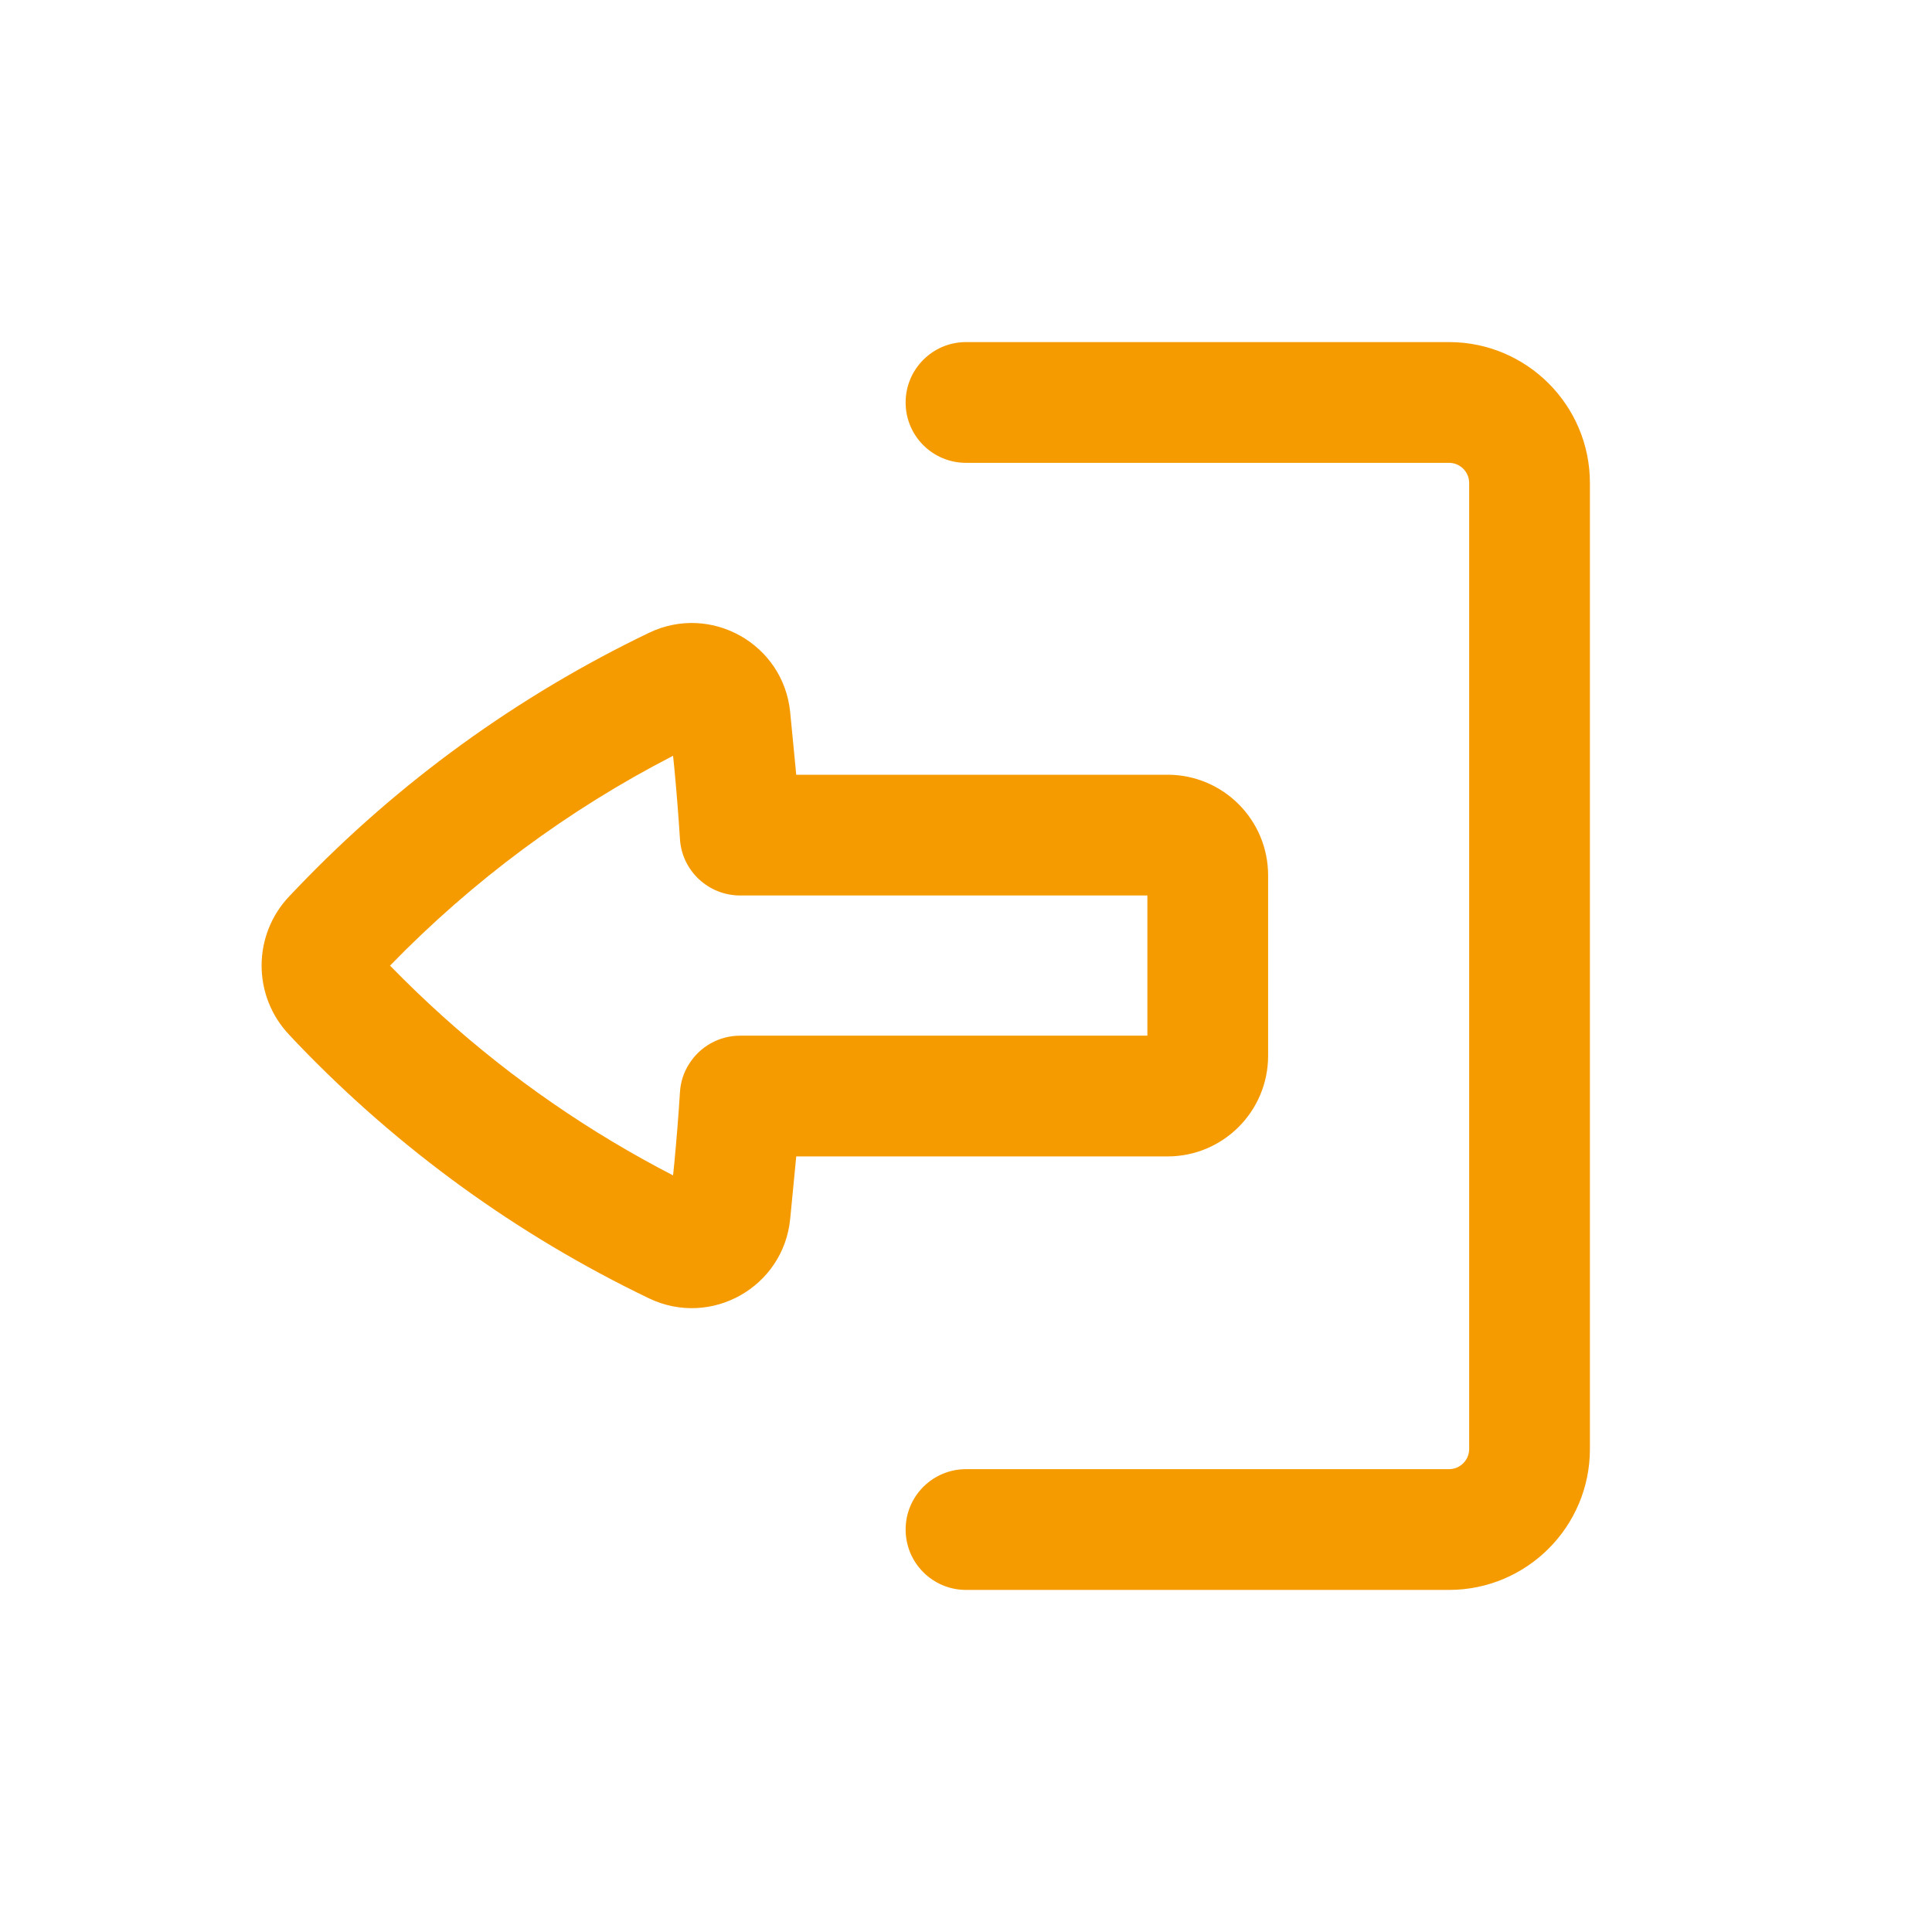
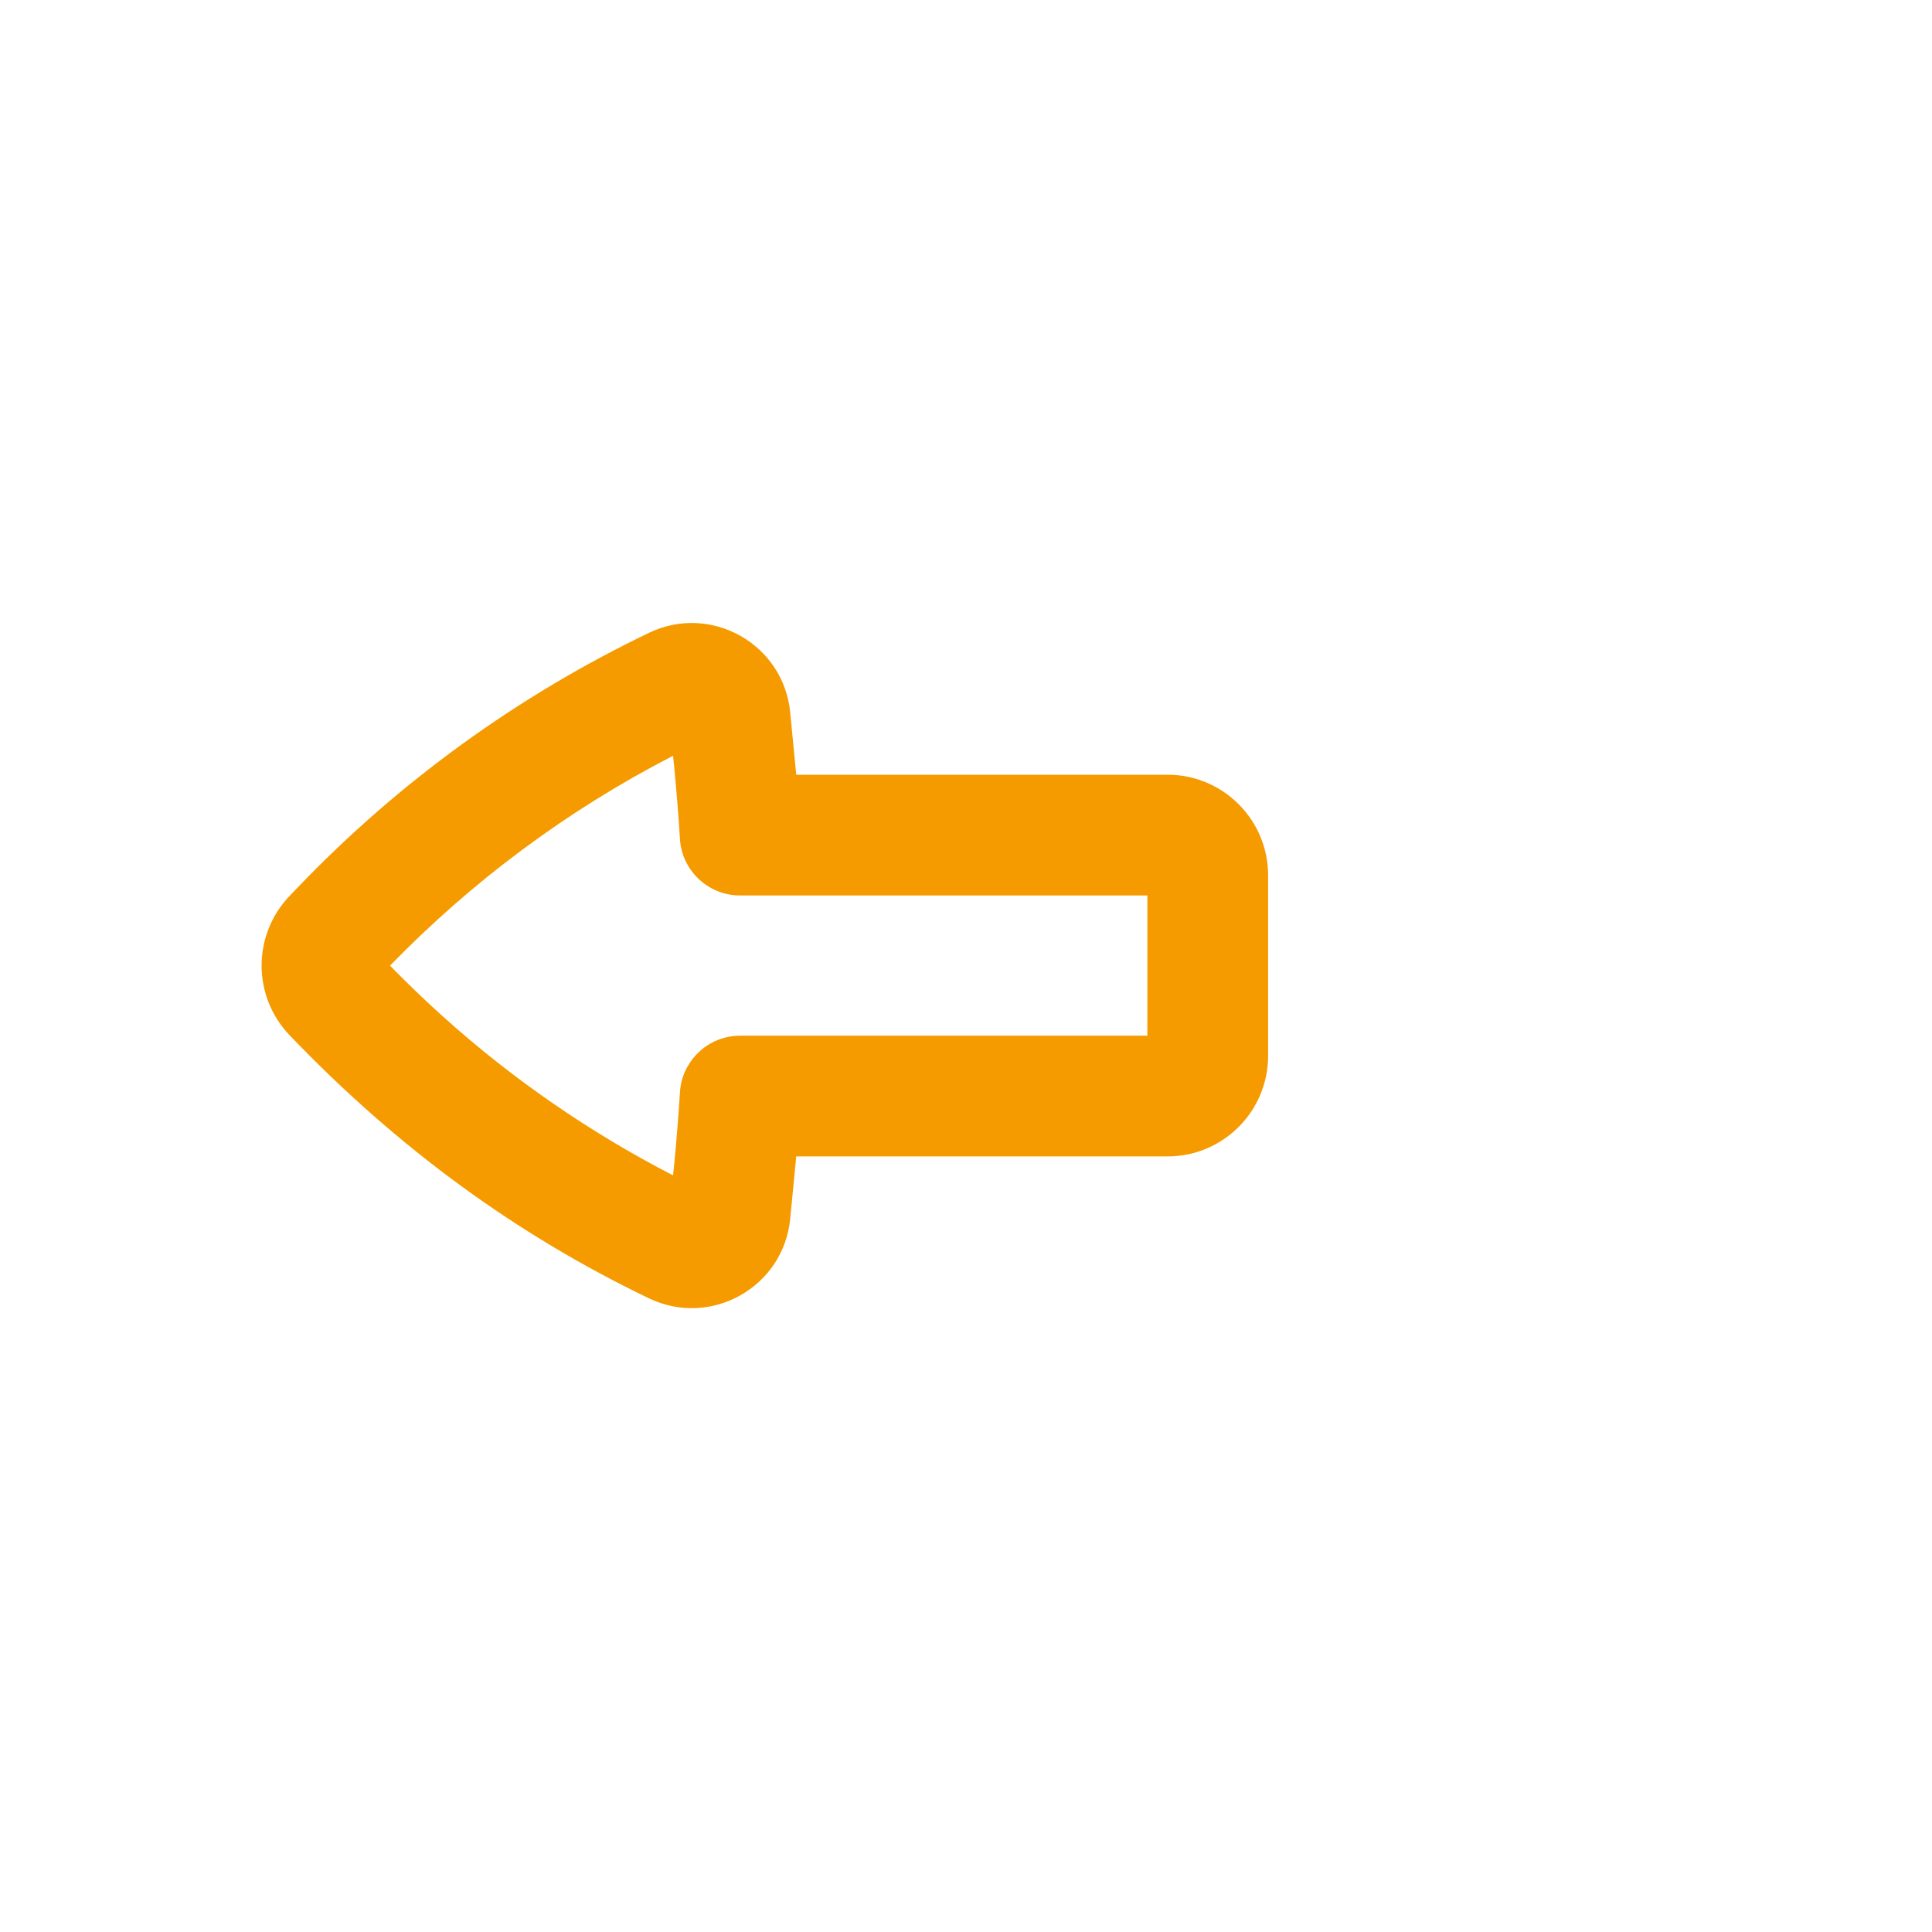
<svg xmlns="http://www.w3.org/2000/svg" width="16" height="16" viewBox="0 0 16 16" fill="none">
-   <path d="M8 12.167C7.724 12.167 7.5 12.391 7.5 12.667C7.5 12.943 7.724 13.167 8 13.167H12C12.644 13.167 13.167 12.644 13.167 12V4C13.167 3.356 12.644 2.833 12 2.833H8C7.724 2.833 7.5 3.057 7.5 3.333C7.5 3.61 7.724 3.833 8 3.833H12C12.092 3.833 12.167 3.908 12.167 4V12C12.167 12.092 12.092 12.167 12 12.167H8Z" fill="#F59B00" />
-   <path fill-rule="evenodd" clip-rule="evenodd" d="M9.669 9.577C10.129 9.577 10.502 9.204 10.502 8.743V7.25C10.502 6.789 10.129 6.416 9.669 6.416H6.594C6.589 6.367 6.585 6.319 6.58 6.27L6.544 5.899C6.489 5.334 5.889 4.995 5.376 5.24C4.287 5.763 3.301 6.477 2.465 7.35L2.399 7.419C2.089 7.742 2.089 8.251 2.399 8.574L2.465 8.644C3.301 9.516 4.287 10.23 5.376 10.753C5.889 10.998 6.489 10.659 6.544 10.094L6.58 9.724C6.585 9.675 6.589 9.626 6.594 9.577H9.669ZM6.13 8.577C5.952 8.577 5.795 8.67 5.707 8.811C5.663 8.879 5.636 8.959 5.631 9.046C5.619 9.24 5.603 9.433 5.585 9.627L5.574 9.734C4.884 9.378 4.242 8.935 3.666 8.416C3.516 8.281 3.371 8.141 3.23 7.997C3.913 7.294 4.704 6.707 5.574 6.259L5.585 6.366C5.603 6.56 5.619 6.754 5.631 6.948C5.647 7.211 5.866 7.416 6.13 7.416H9.502V8.577H6.13Z" fill="#F59B00" />
+   <path fill-rule="evenodd" clip-rule="evenodd" d="M9.669 9.577C10.129 9.577 10.502 9.204 10.502 8.743V7.25C10.502 6.789 10.129 6.416 9.669 6.416H6.594C6.589 6.367 6.585 6.319 6.58 6.27L6.544 5.899C6.489 5.334 5.889 4.995 5.376 5.24C4.287 5.763 3.301 6.477 2.465 7.35L2.399 7.419C2.089 7.742 2.089 8.251 2.399 8.574C3.301 9.516 4.287 10.23 5.376 10.753C5.889 10.998 6.489 10.659 6.544 10.094L6.58 9.724C6.585 9.675 6.589 9.626 6.594 9.577H9.669ZM6.13 8.577C5.952 8.577 5.795 8.67 5.707 8.811C5.663 8.879 5.636 8.959 5.631 9.046C5.619 9.24 5.603 9.433 5.585 9.627L5.574 9.734C4.884 9.378 4.242 8.935 3.666 8.416C3.516 8.281 3.371 8.141 3.23 7.997C3.913 7.294 4.704 6.707 5.574 6.259L5.585 6.366C5.603 6.56 5.619 6.754 5.631 6.948C5.647 7.211 5.866 7.416 6.13 7.416H9.502V8.577H6.13Z" fill="#F59B00" />
</svg>